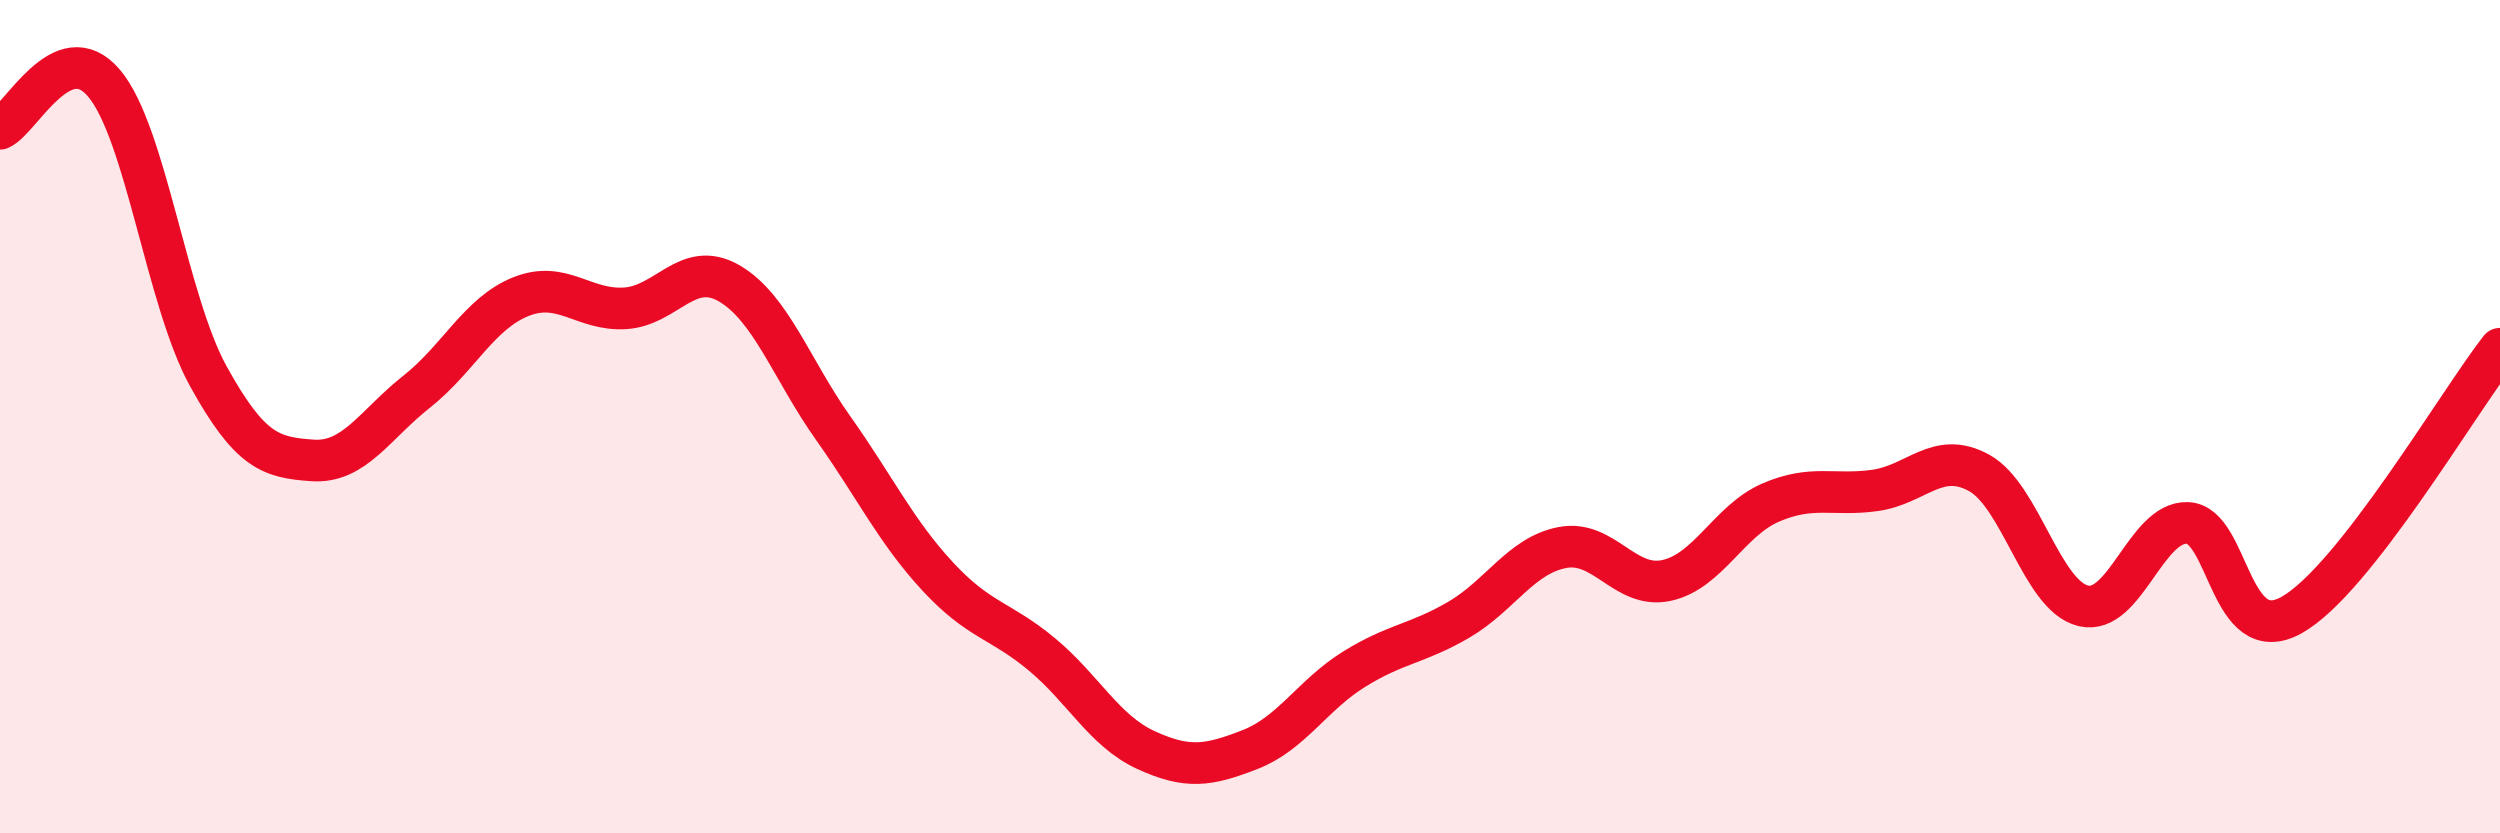
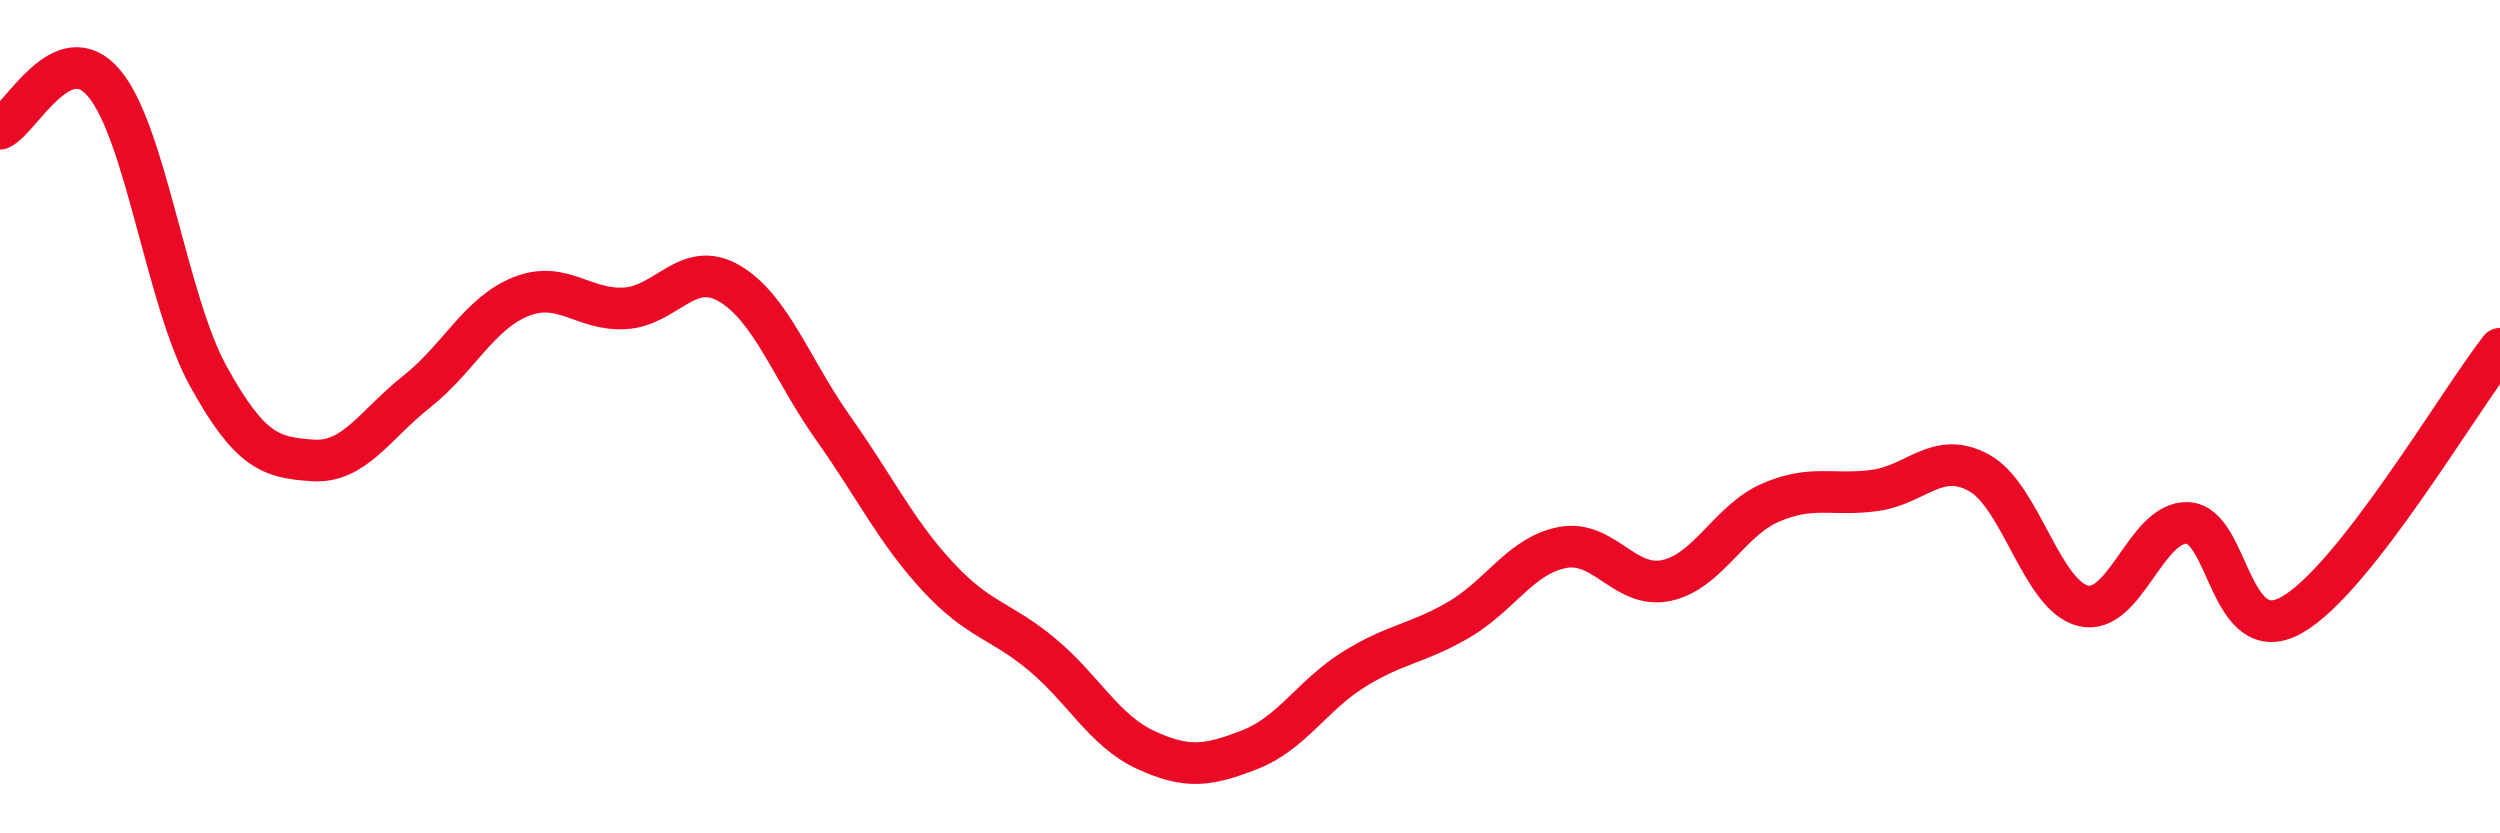
<svg xmlns="http://www.w3.org/2000/svg" width="60" height="20" viewBox="0 0 60 20">
-   <path d="M 0,3.09 C 0.5,2.87 1.5,0.81 2.5,2 C 3.5,3.19 4,7.22 5,9.03 C 6,10.84 6.5,10.98 7.5,11.05 C 8.5,11.12 9,10.19 10,9.4 C 11,8.61 11.5,7.52 12.5,7.12 C 13.5,6.72 14,7.46 15,7.4 C 16,7.34 16.5,6.22 17.5,6.8 C 18.5,7.38 19,8.87 20,10.28 C 21,11.69 21.5,12.75 22.5,13.83 C 23.5,14.91 24,14.87 25,15.7 C 26,16.53 26.5,17.54 27.5,18 C 28.5,18.46 29,18.38 30,17.99 C 31,17.6 31.5,16.68 32.5,16.06 C 33.5,15.44 34,15.46 35,14.88 C 36,14.3 36.5,13.33 37.5,13.14 C 38.5,12.95 39,14.15 40,13.93 C 41,13.71 41.5,12.49 42.5,12.06 C 43.5,11.63 44,11.91 45,11.77 C 46,11.63 46.5,10.8 47.5,11.35 C 48.5,11.9 49,14.3 50,14.54 C 51,14.78 51.5,12.51 52.5,12.55 C 53.5,12.59 53.5,15.6 55,14.76 C 56.5,13.92 59,9.65 60,8.37L60 20L0 20Z" fill="#EB0A25" opacity="0.1" stroke-linecap="round" stroke-linejoin="round" />
  <path d="M 0,3.09 C 0.5,2.87 1.5,0.81 2.5,2 C 3.5,3.19 4,7.22 5,9.03 C 6,10.84 6.5,10.98 7.5,11.05 C 8.5,11.12 9,10.19 10,9.4 C 11,8.61 11.5,7.52 12.5,7.12 C 13.5,6.72 14,7.46 15,7.4 C 16,7.34 16.5,6.22 17.5,6.8 C 18.5,7.38 19,8.87 20,10.28 C 21,11.69 21.5,12.75 22.5,13.83 C 23.5,14.91 24,14.87 25,15.7 C 26,16.53 26.5,17.54 27.5,18 C 28.5,18.46 29,18.38 30,17.99 C 31,17.6 31.5,16.68 32.5,16.06 C 33.5,15.44 34,15.46 35,14.88 C 36,14.3 36.5,13.33 37.5,13.14 C 38.5,12.95 39,14.15 40,13.93 C 41,13.71 41.5,12.49 42.5,12.06 C 43.5,11.63 44,11.91 45,11.77 C 46,11.63 46.5,10.8 47.5,11.35 C 48.5,11.9 49,14.3 50,14.54 C 51,14.78 51.5,12.51 52.5,12.55 C 53.5,12.59 53.5,15.6 55,14.76 C 56.5,13.92 59,9.65 60,8.37" stroke="#EB0A25" stroke-width="1" fill="none" stroke-linecap="round" stroke-linejoin="round" />
</svg>